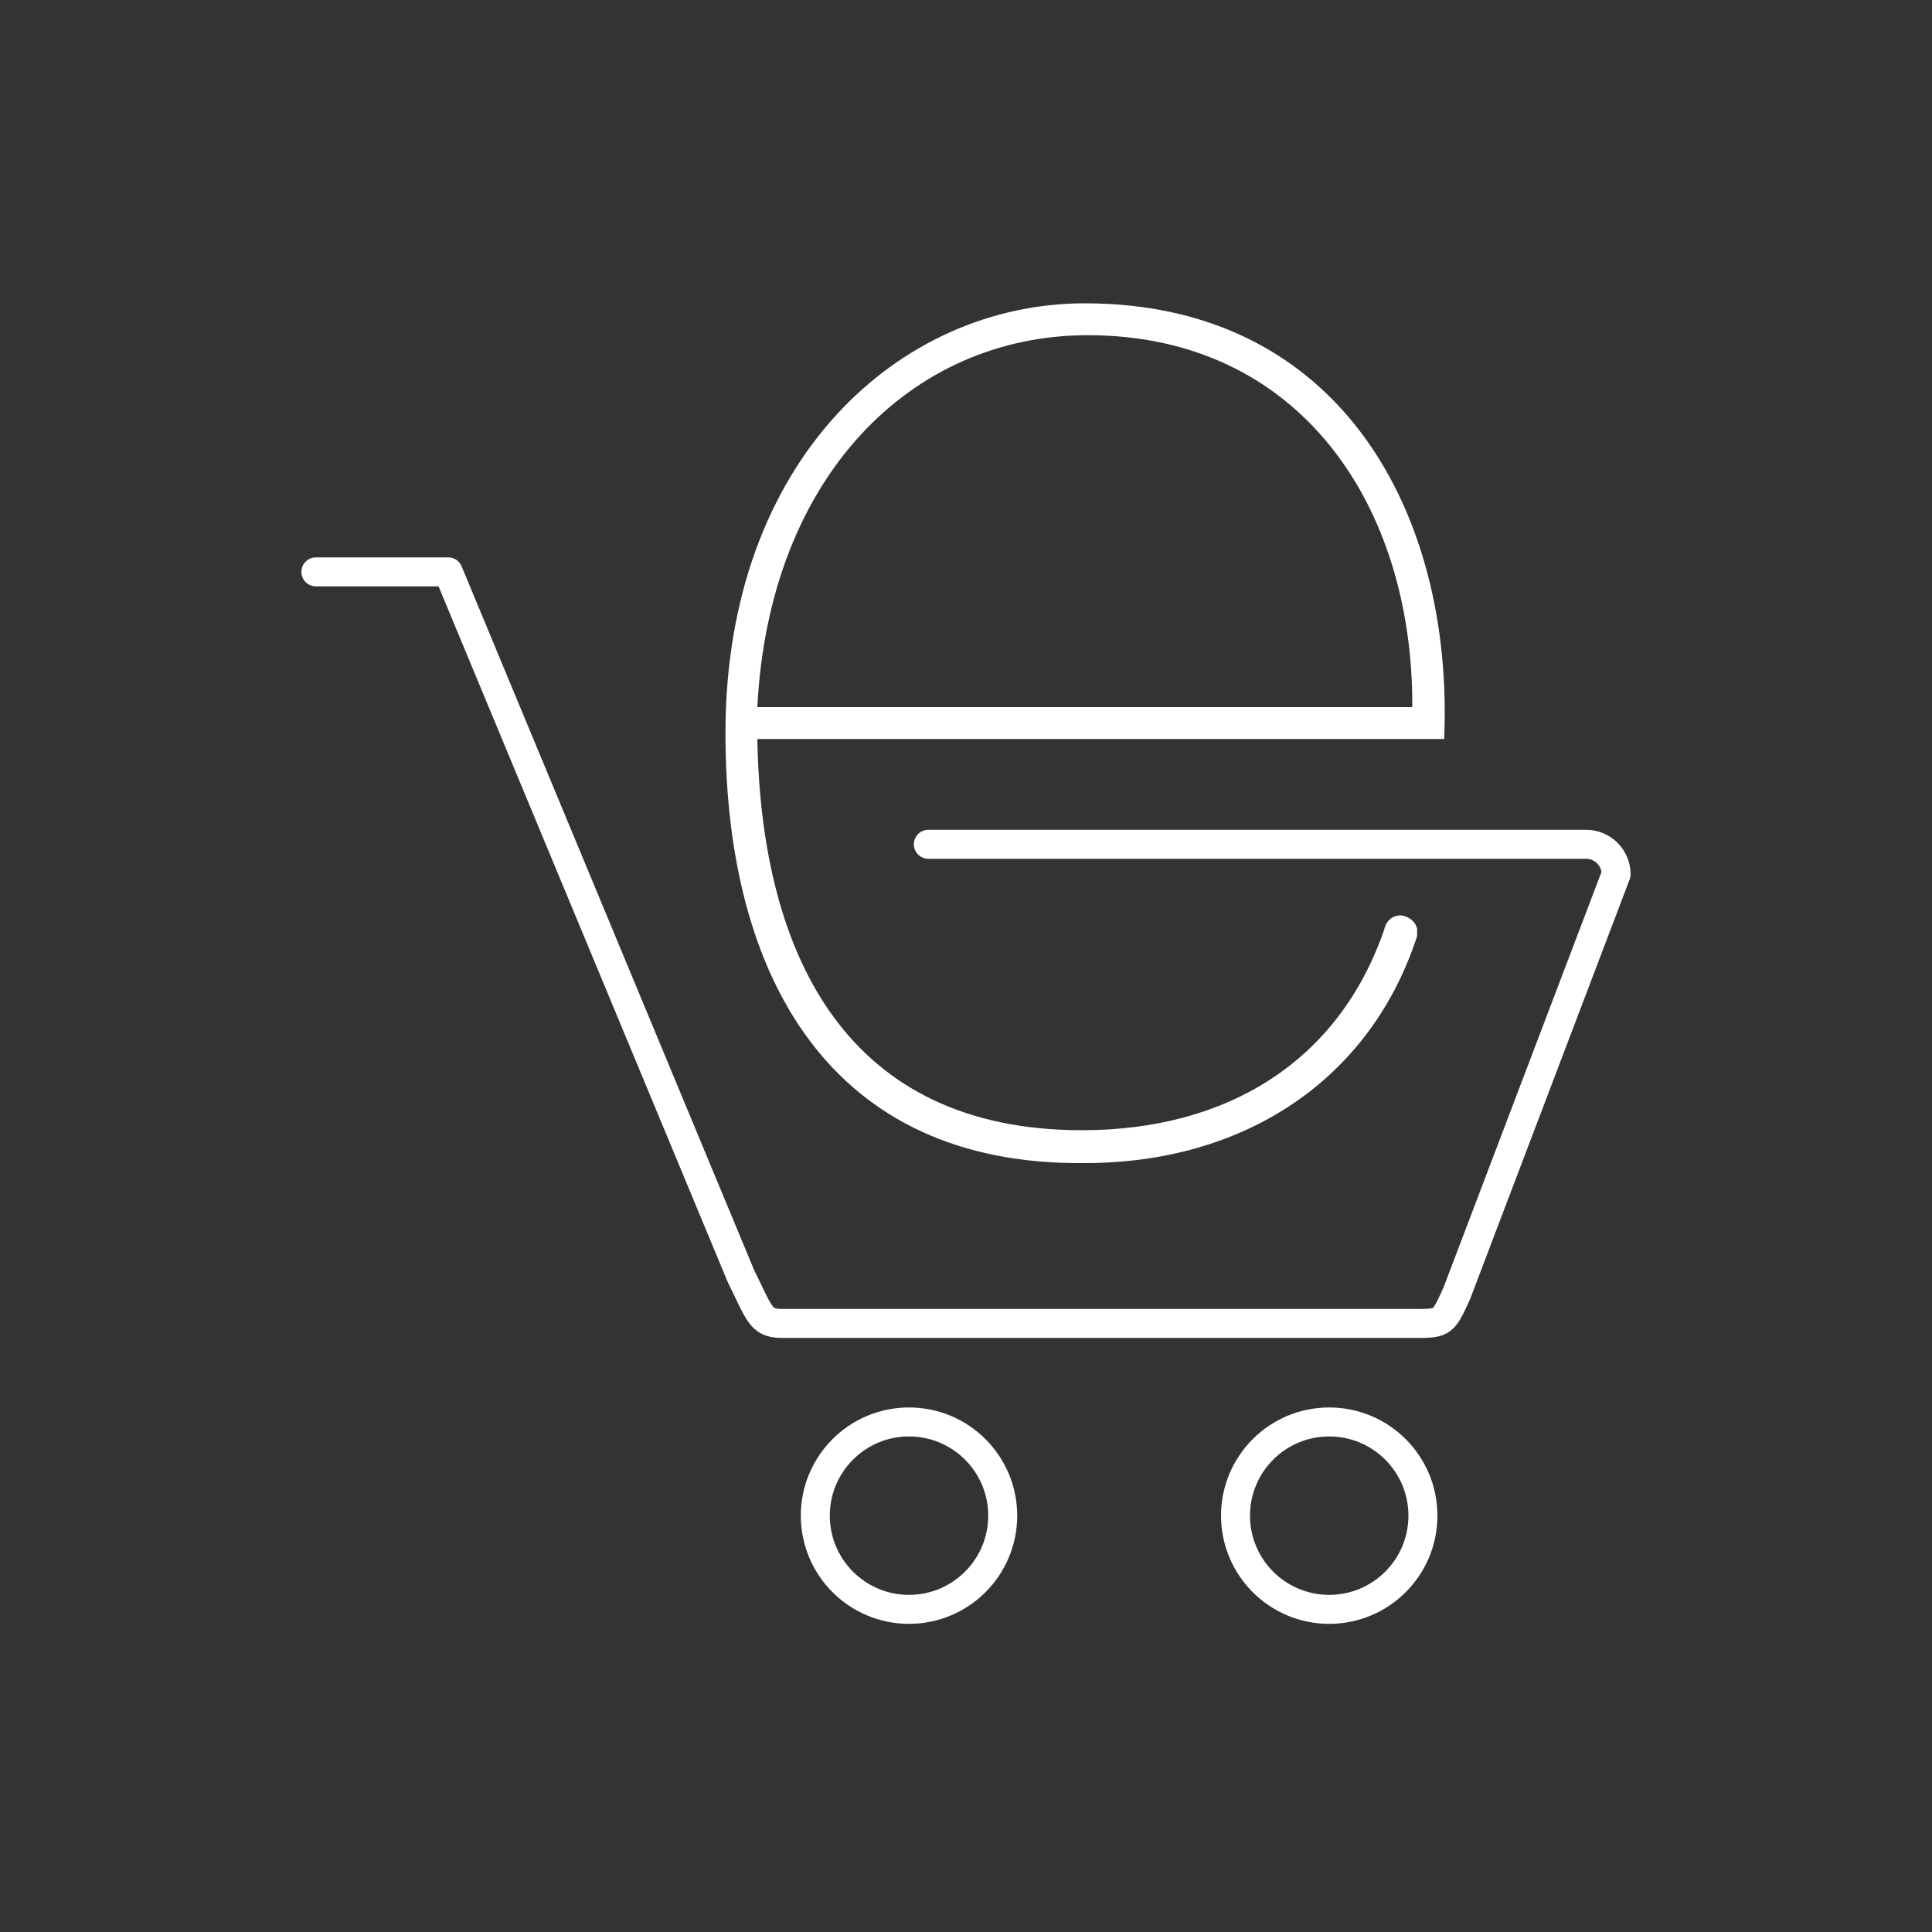
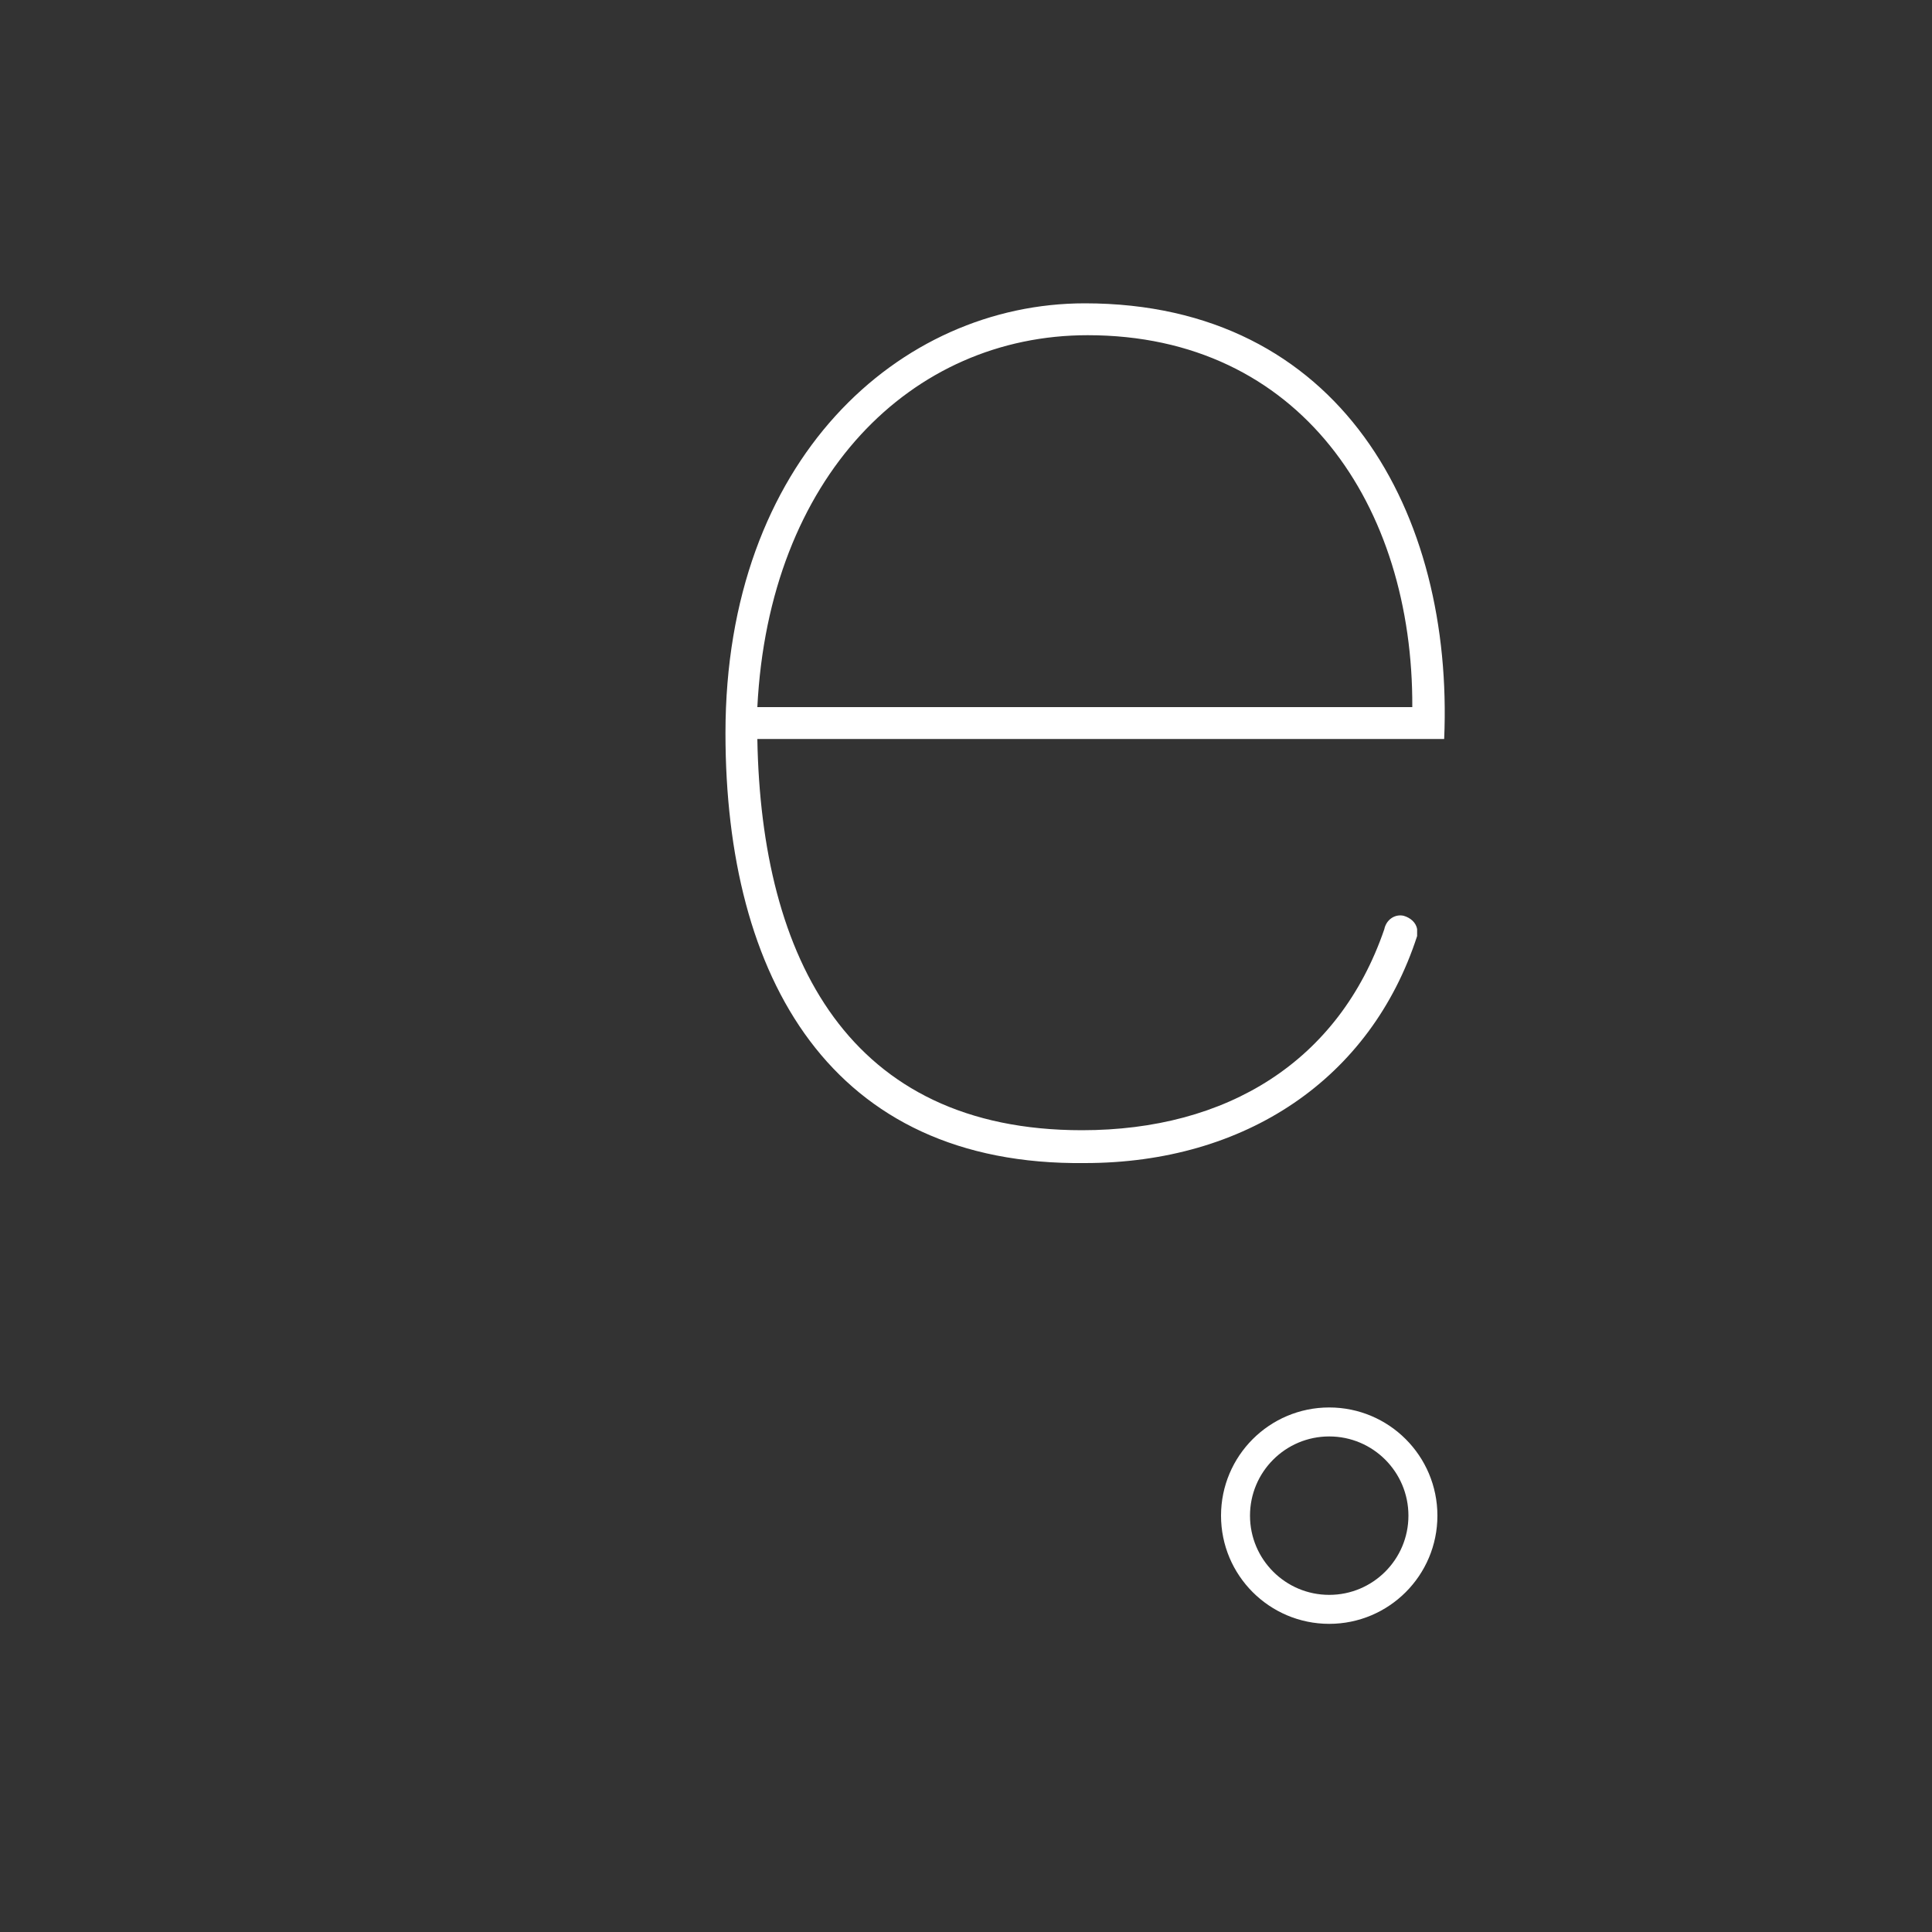
<svg xmlns="http://www.w3.org/2000/svg" x="0px" y="0px" viewBox="0 0 200 200" style="enable-background:new 0 0 200 200;" xml:space="preserve">
  <rect x="0" y="0" width="200" height="200" fill="#333333" stroke="none" />
  <style type="text/css">	.st0{display:none;}	.st1{display:inline;fill-rule:evenodd;clip-rule:evenodd;fill:#001166;}	.st2{fill:none;stroke:#FFFFFF;stroke-width:3;stroke-linecap:round;stroke-miterlimit:10;}	.st3{fill:none;stroke:#FFFFFF;stroke-width:3;stroke-linecap:round;stroke-linejoin:round;}	.st4{fill:none;stroke:#FFFFFF;stroke-width:3;stroke-linecap:round;stroke-linejoin:round;stroke-miterlimit:10;}	.st5{fill:none;stroke:#FFFFFF;stroke-width:3;stroke-miterlimit:10;}	.st6{fill:#FFFFFF;stroke:#FFFFFF;stroke-width:3;stroke-linecap:round;stroke-linejoin:round;stroke-miterlimit:10;}	.st7{fill:#FFFFFF;}			.st8{fill-rule:evenodd;clip-rule:evenodd;fill:none;stroke:#FFFFFF;stroke-width:3;stroke-linecap:round;stroke-linejoin:round;stroke-miterlimit:10;}	.st9{fill-rule:evenodd;clip-rule:evenodd;fill:#9933EB;}	.st10{fill:#FFFFFF;stroke:#FFFFFF;stroke-width:2;stroke-miterlimit:10;}	.st11{fill:none;stroke:#FFFFFF;stroke-width:2;stroke-miterlimit:10;}	.st12{fill-rule:evenodd;clip-rule:evenodd;fill:#FFFFFF;}	.st13{fill:#00EEBB;stroke:#FFFFFF;stroke-width:1.5;stroke-linecap:round;stroke-linejoin:round;stroke-miterlimit:10;}	.st14{fill-rule:evenodd;clip-rule:evenodd;fill:none;stroke:#FFFFFF;stroke-width:3;stroke-miterlimit:10;}	.st15{fill:none;stroke:#FFFFFF;stroke-width:2;stroke-linecap:round;stroke-linejoin:round;stroke-miterlimit:10;}	.st16{stroke:#FFFFFF;stroke-width:2;stroke-miterlimit:10;}</style>
  <g id="Layer_2" class="st0">
-     <rect x="-525.5" y="-391.3" class="st1" width="1035.9" height="2547.1" />
-   </g>
+     </g>
  <g id="Layer_1">
-     <circle class="st4" cx="94.1" cy="156.9" r="9.7" />
    <circle class="st4" cx="137.6" cy="156.9" r="9.7" />
-     <path class="st4" d="M96.1,87.4h68.1c1.7,0,3.1,1.4,3.1,3.1l-16.5,43.4c-1.5,3.3-1.4,3.1-5.1,3.1H80.9c-2.2,0-2.3-1.1-4.2-4.9  L46.4,59.2H32.7" />
    <path class="st7" d="M112.3,31.4c-19.2,0-37.2,16.2-37.2,44.5c0,25.3,10.9,44.8,37.2,44.5c16.6,0,29.6-8.7,34.4-23.5c0,0,0,0,0-0.1  c0-0.2,0-0.4,0-0.6c-0.1-0.7-0.7-1.2-1.4-1.4c-0.9-0.2-1.8,0.4-2,1.4l0,0C138.6,109.9,127,117,112,117c-24.1,0-33.2-17.7-33.6-40.5  h71.1C150.5,53.2,138.8,31.4,112.3,31.4z M78.4,73.2c1.2-23.8,15.9-38.5,34.2-38.5c22,0,33.7,17.7,33.6,38.5H78.4z" />
  </g>
  <g id="guides" />
</svg>